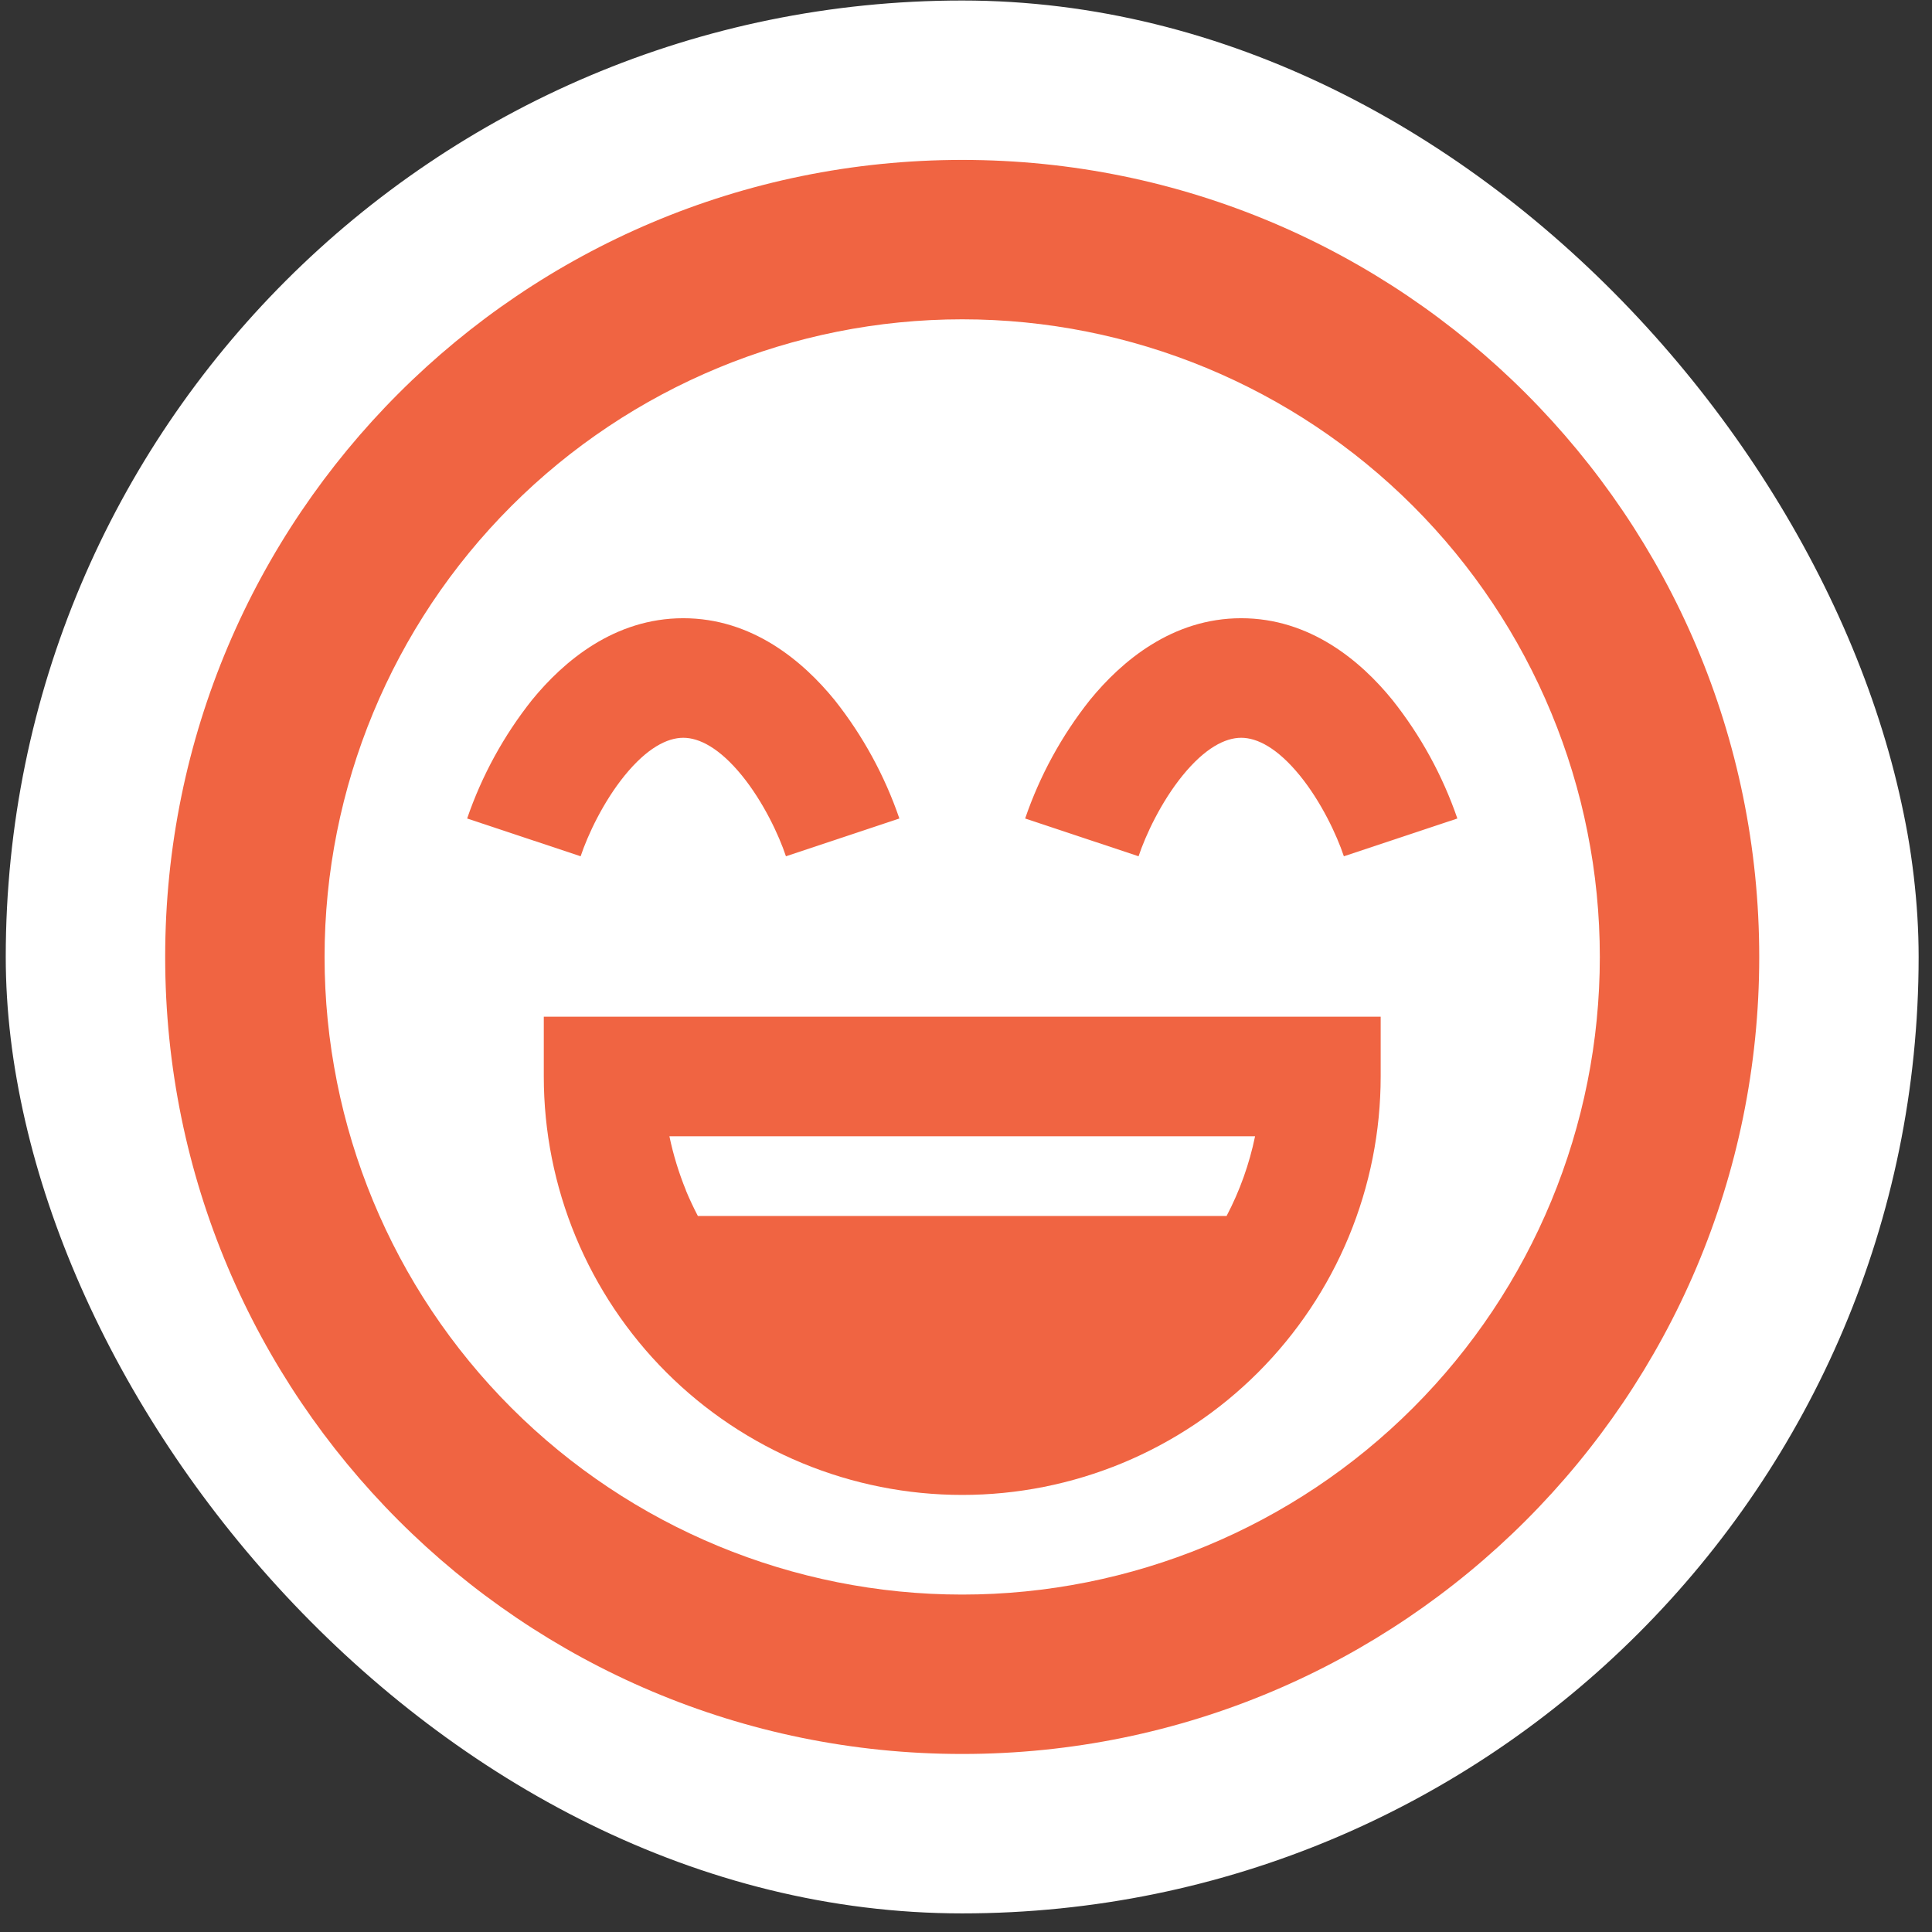
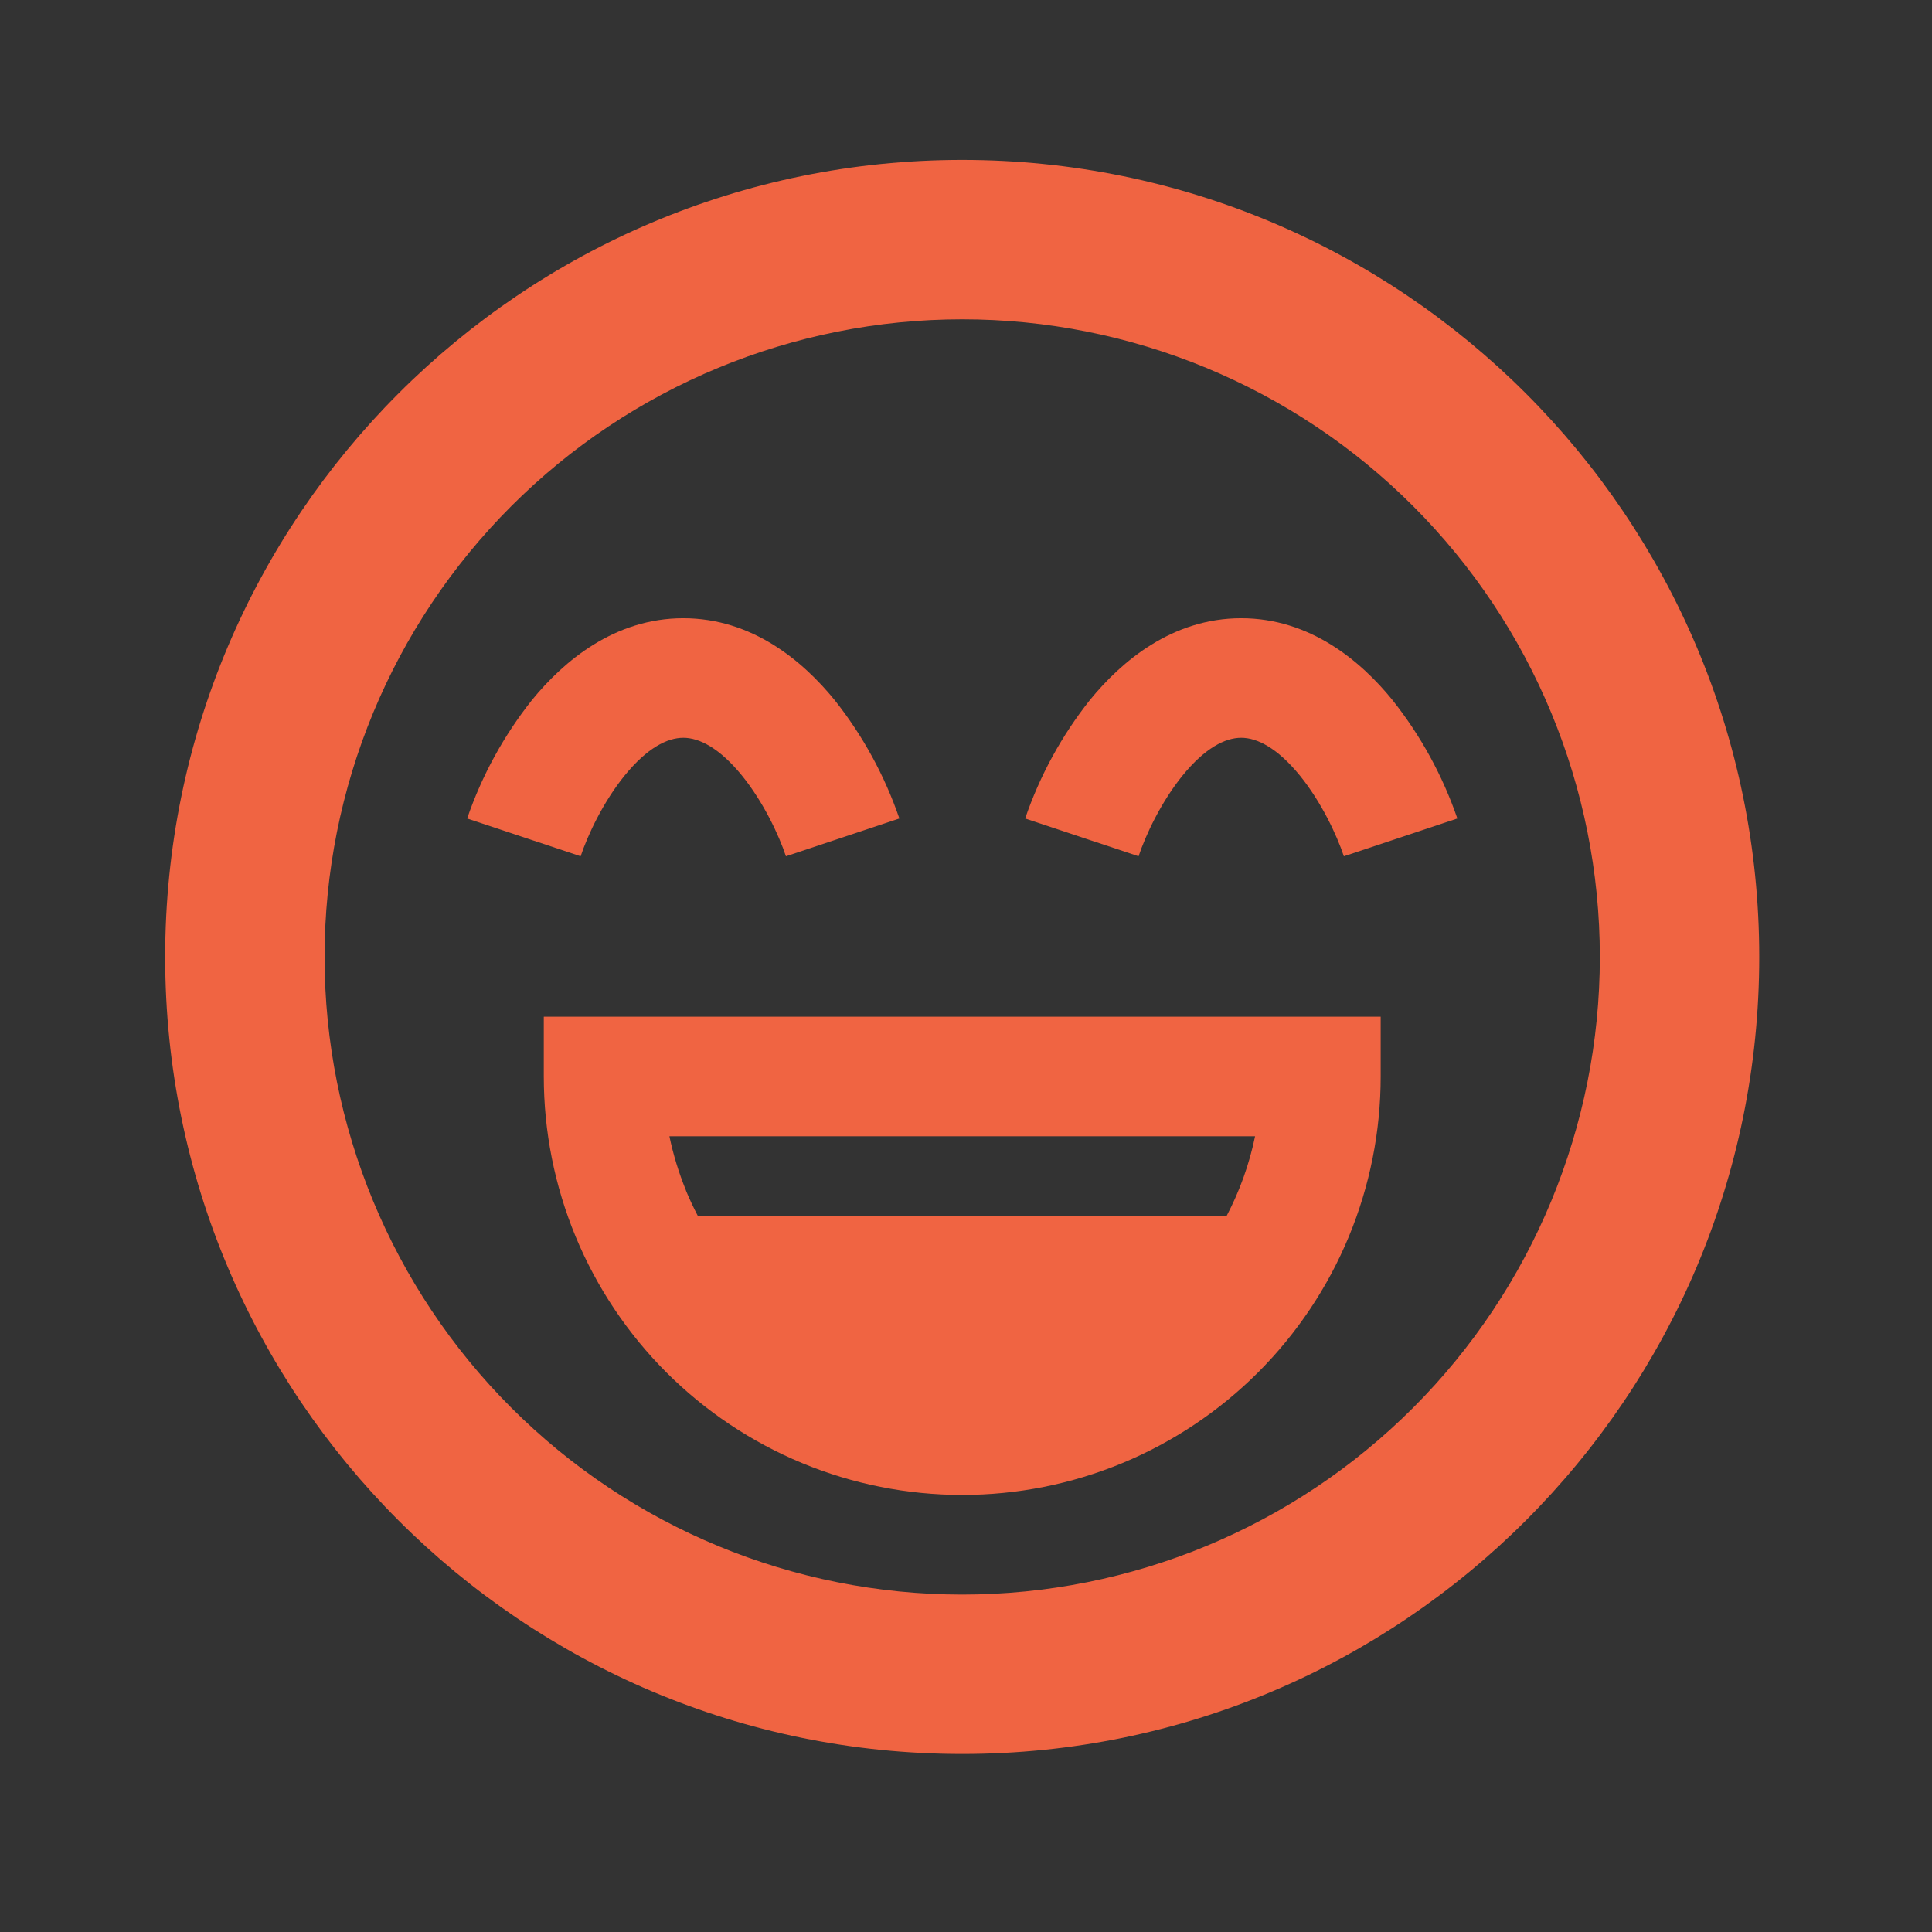
<svg xmlns="http://www.w3.org/2000/svg" width="101" height="101" viewBox="0 0 101 101" fill="none">
  <rect x="0" y="0" width="101" height="101" fill="#333333" stroke="none" />
-   <rect x="0.301" y="0.027" width="100" height="100" rx="50" fill="white" />
  <path d="M30.354 44.764C30.725 43.652 31.533 41.923 32.658 40.539C33.825 39.106 34.879 38.569 35.721 38.569C36.562 38.569 37.617 39.11 38.783 40.539C39.908 41.923 40.717 43.652 41.087 44.764L47.017 42.789C46.249 40.548 45.105 38.454 43.633 36.598C41.971 34.556 39.321 32.319 35.721 32.319C32.121 32.319 29.471 34.56 27.808 36.598C26.335 38.454 25.189 40.548 24.421 42.789L30.354 44.764ZM59.521 44.764C59.892 43.652 60.7 41.923 61.825 40.539C62.992 39.106 64.046 38.569 64.887 38.569C65.729 38.569 66.783 39.11 67.95 40.539C69.075 41.923 69.883 43.652 70.254 44.764L76.187 42.789C75.417 40.548 74.27 38.454 72.796 36.598C71.141 34.556 68.487 32.319 64.887 32.319C61.287 32.319 58.637 34.56 56.975 36.598C55.503 38.454 54.359 40.548 53.592 42.789L59.521 44.764Z" fill="#F06442" />
  <path fill-rule="evenodd" clip-rule="evenodd" d="M72.178 53.151H28.428V56.276C28.428 59.148 28.994 61.993 30.093 64.647C31.193 67.301 32.804 69.712 34.835 71.744C36.867 73.775 39.278 75.386 41.932 76.486C44.586 77.585 47.431 78.151 50.303 78.151C53.176 78.151 56.02 77.585 58.674 76.486C61.328 75.386 63.74 73.775 65.771 71.744C67.802 69.712 69.414 67.301 70.513 64.647C71.612 61.993 72.178 59.148 72.178 56.276V53.151ZM35.862 62.234C35.487 61.317 35.198 60.373 34.995 59.401H65.612C65.313 60.852 64.812 62.255 64.124 63.567H36.482C36.255 63.132 36.046 62.687 35.857 62.234" fill="#F06442" />
  <path fill-rule="evenodd" clip-rule="evenodd" d="M50.302 8.36C27.289 8.36 8.635 27.014 8.635 50.027C8.635 73.039 27.289 91.693 50.302 91.693C73.314 91.693 91.968 73.039 91.968 50.027C91.968 27.014 73.314 8.36 50.302 8.36ZM16.968 50.027C16.968 41.186 20.48 32.708 26.732 26.456C32.983 20.205 41.461 16.693 50.302 16.693C59.142 16.693 67.621 20.205 73.872 26.456C80.123 32.708 83.635 41.186 83.635 50.027C83.635 58.867 80.123 67.346 73.872 73.597C67.621 79.848 59.142 83.36 50.302 83.36C41.461 83.36 32.983 79.848 26.732 73.597C20.48 67.346 16.968 58.867 16.968 50.027Z" fill="#F06442" />
</svg>